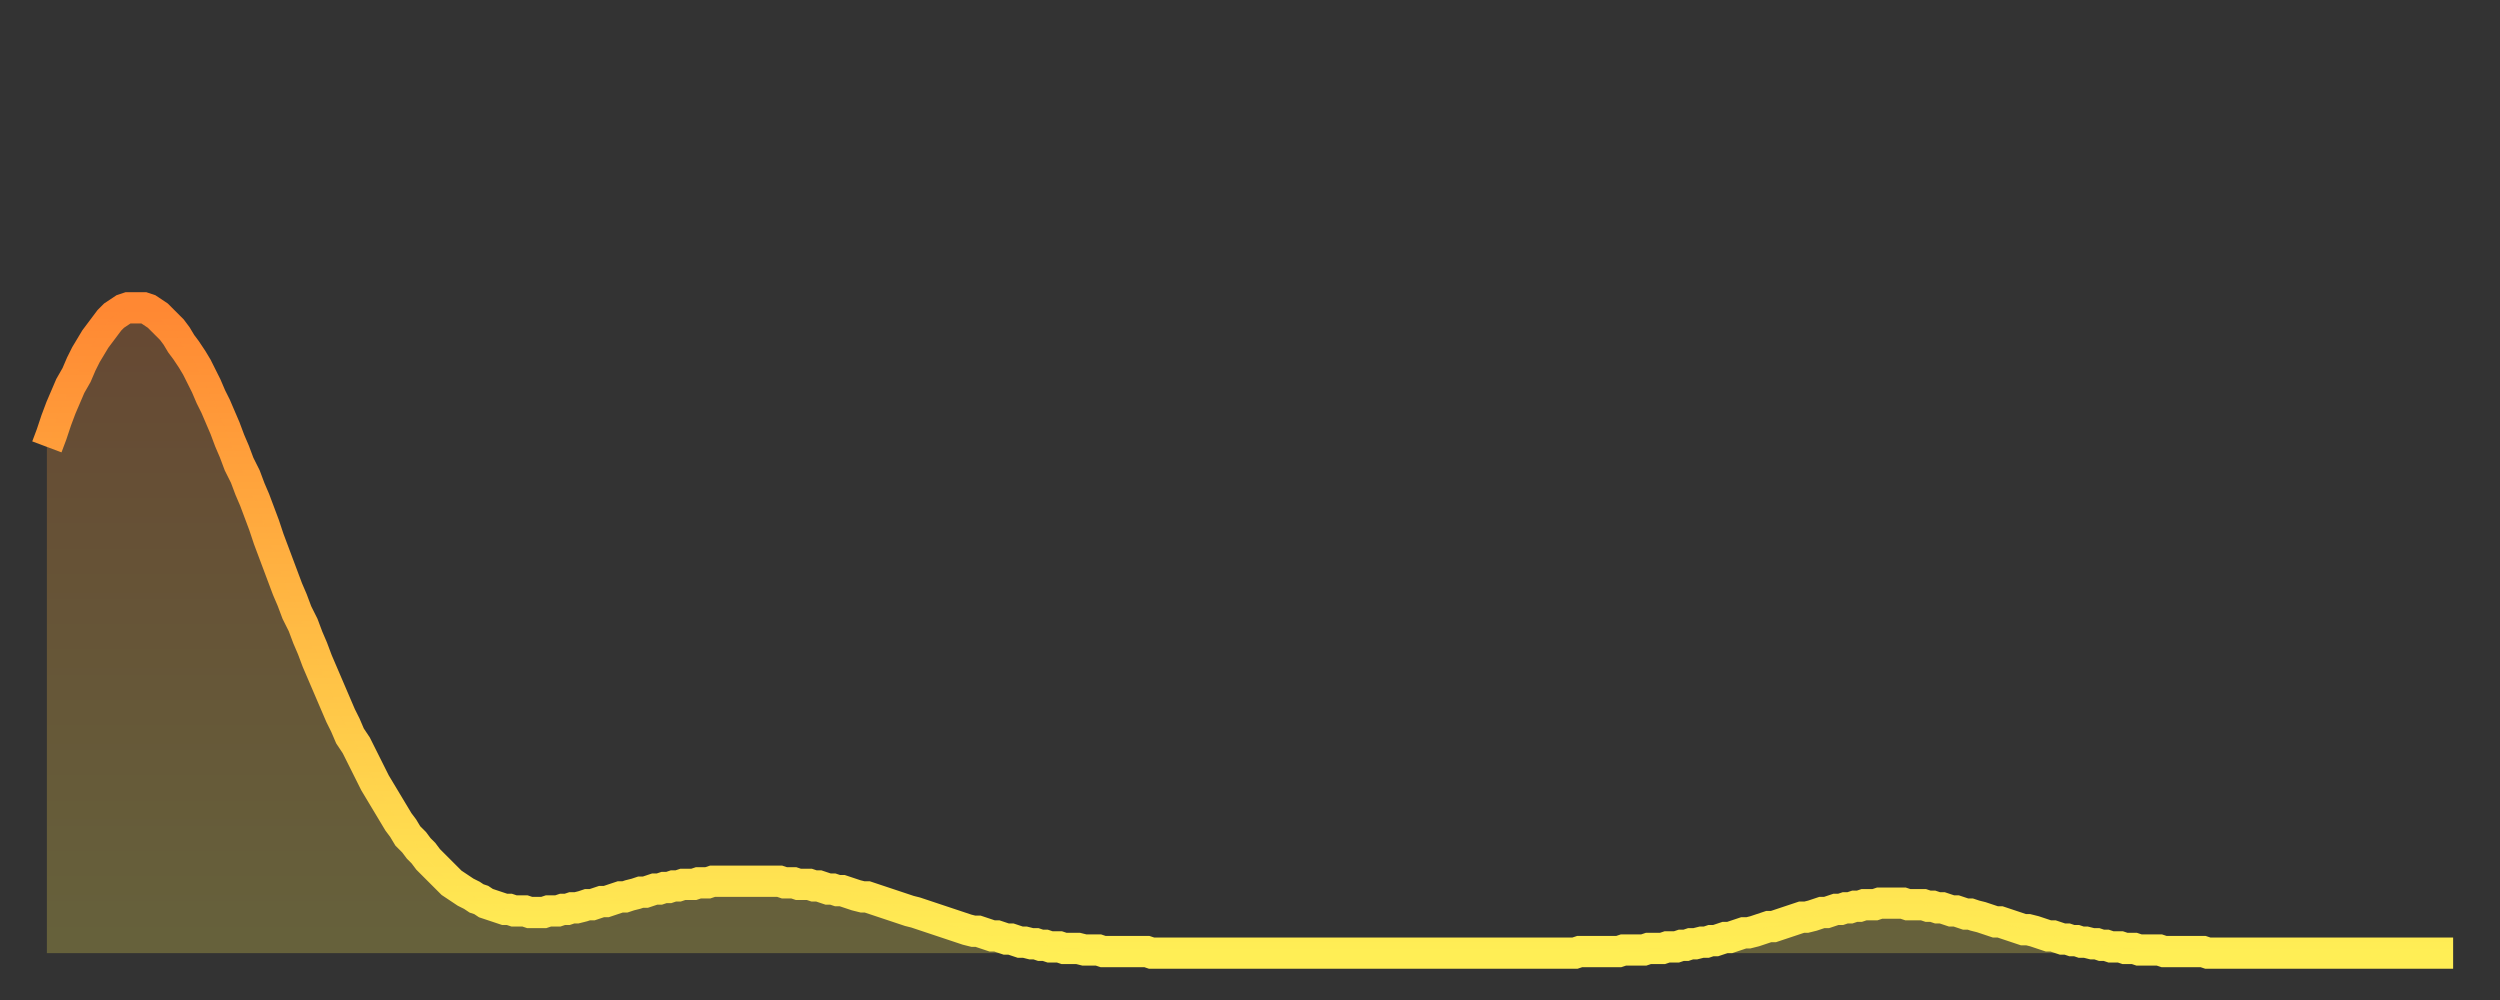
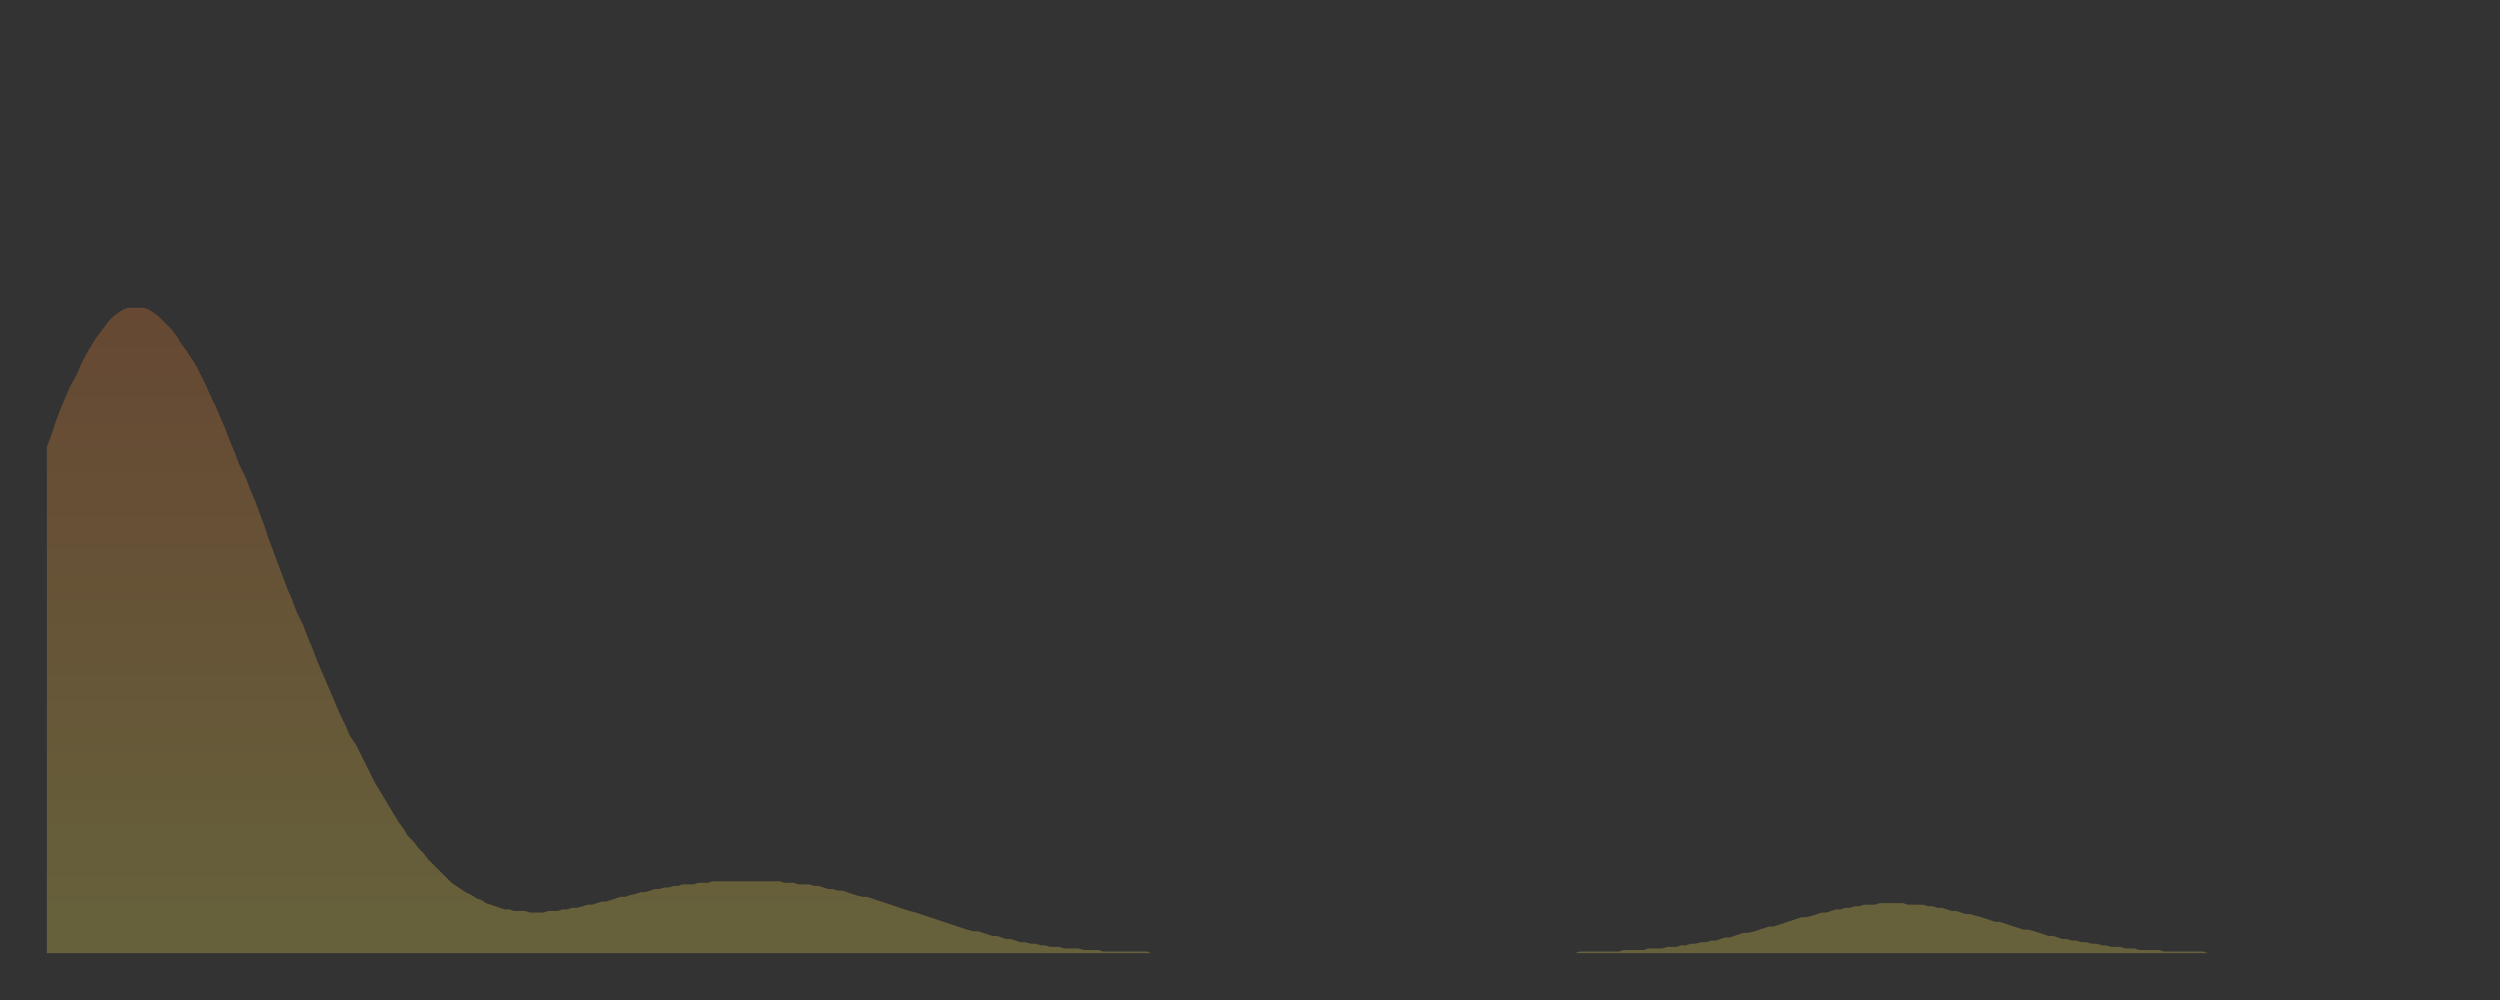
<svg xmlns="http://www.w3.org/2000/svg" baseProfile="full" height="64" version="1.1" width="160">
  <rect width="100%" height="100%" fill="#333333" stroke="none" />
  <defs>
    <linearGradient id="id3639270" x1="0" x2="0" y1="0" y2="1">
      <stop offset="0%" stop-color="#ff8833" />
      <stop offset="50%" stop-color="#ffbb44" />
      <stop offset="100%" stop-color="#ffee55" />
    </linearGradient>
  </defs>
  <g transform="translate(3,3)">
    <g>
-       <path d="M 0.0 25.6 0.3 24.8 0.6 23.9 0.9 23.1 1.2 22.4 1.5 21.7 1.9 21.0 2.2 20.3 2.5 19.7 2.8 19.2 3.1 18.7 3.4 18.3 3.7 17.9 4.0 17.5 4.3 17.2 4.6 17.0 4.9 16.8 5.2 16.7 5.6 16.7 5.9 16.7 6.2 16.7 6.5 16.8 6.8 17.0 7.1 17.2 7.4 17.5 7.7 17.8 8.0 18.1 8.3 18.5 8.6 19.0 8.9 19.4 9.3 20.0 9.6 20.5 9.9 21.1 10.2 21.7 10.5 22.4 10.8 23.0 11.1 23.7 11.4 24.4 11.7 25.2 12.0 25.9 12.3 26.7 12.7 27.5 13.0 28.3 13.3 29.0 13.6 29.8 13.9 30.6 14.2 31.5 14.5 32.3 14.8 33.1 15.1 33.9 15.4 34.7 15.7 35.4 16.0 36.2 16.4 37.0 16.7 37.8 17.0 38.5 17.3 39.3 17.6 40.0 17.9 40.7 18.2 41.4 18.5 42.1 18.8 42.8 19.1 43.4 19.4 44.1 19.8 44.7 20.1 45.3 20.4 45.9 20.7 46.5 21.0 47.1 21.3 47.6 21.6 48.1 21.9 48.6 22.2 49.1 22.5 49.6 22.8 50.0 23.1 50.5 23.5 50.9 23.8 51.3 24.1 51.6 24.4 52.0 24.7 52.3 25.0 52.6 25.3 52.9 25.6 53.2 25.9 53.5 26.2 53.7 26.5 53.9 26.8 54.1 27.2 54.3 27.5 54.5 27.8 54.6 28.1 54.8 28.4 54.9 28.7 55.0 29.0 55.1 29.3 55.2 29.6 55.2 29.9 55.3 30.2 55.3 30.6 55.3 30.9 55.4 31.2 55.4 31.5 55.4 31.8 55.4 32.1 55.3 32.4 55.3 32.7 55.3 33.0 55.2 33.3 55.2 33.6 55.1 33.9 55.1 34.3 55.0 34.6 54.9 34.9 54.9 35.2 54.8 35.5 54.7 35.8 54.7 36.1 54.6 36.4 54.5 36.7 54.4 37.0 54.4 37.3 54.3 37.7 54.2 38.0 54.1 38.3 54.1 38.6 54.0 38.9 53.9 39.2 53.9 39.5 53.8 39.8 53.8 40.1 53.7 40.4 53.7 40.7 53.6 41.0 53.6 41.4 53.6 41.7 53.5 42.0 53.5 42.3 53.5 42.6 53.4 42.9 53.4 43.2 53.4 43.5 53.4 43.8 53.4 44.1 53.4 44.4 53.4 44.7 53.4 45.1 53.4 45.4 53.4 45.7 53.4 46.0 53.4 46.3 53.4 46.6 53.4 46.9 53.4 47.2 53.5 47.5 53.5 47.8 53.5 48.1 53.6 48.5 53.6 48.8 53.6 49.1 53.7 49.4 53.7 49.7 53.8 50.0 53.9 50.3 53.9 50.6 54.0 50.9 54.0 51.2 54.1 51.5 54.2 51.8 54.3 52.2 54.4 52.5 54.4 52.8 54.5 53.1 54.6 53.4 54.7 53.7 54.8 54.0 54.9 54.3 55.0 54.6 55.1 54.9 55.2 55.2 55.3 55.6 55.4 55.9 55.5 56.2 55.6 56.5 55.7 56.8 55.8 57.1 55.9 57.4 56.0 57.7 56.1 58.0 56.2 58.3 56.3 58.6 56.4 58.9 56.5 59.3 56.6 59.6 56.6 59.9 56.7 60.2 56.8 60.5 56.9 60.8 56.9 61.1 57.0 61.4 57.1 61.7 57.1 62.0 57.2 62.3 57.3 62.6 57.3 63.0 57.4 63.3 57.4 63.6 57.5 63.9 57.5 64.2 57.6 64.5 57.6 64.8 57.6 65.1 57.7 65.4 57.7 65.7 57.7 66.0 57.7 66.4 57.8 66.7 57.8 67.0 57.8 67.3 57.8 67.6 57.9 67.9 57.9 68.2 57.9 68.5 57.9 68.8 57.9 69.1 57.9 69.4 57.9 69.7 57.9 70.1 57.9 70.4 57.9 70.7 58.0 71.0 58.0 71.3 58.0 71.6 58.0 71.9 58.0 72.2 58.0 72.5 58.0 72.8 58.0 73.1 58.0 73.5 58.0 73.8 58.0 74.1 58.0 74.4 58.0 74.7 58.0 75.0 58.0 75.3 58.0 75.6 58.0 75.9 58.0 76.2 58.0 76.5 58.0 76.8 58.0 77.2 58.0 77.5 58.0 77.8 58.0 78.1 58.0 78.4 58.0 78.7 58.0 79.0 58.0 79.3 58.0 79.6 58.0 79.9 58.0 80.2 58.0 80.5 58.0 80.9 58.0 81.2 58.0 81.5 58.0 81.8 58.0 82.1 58.0 82.4 58.0 82.7 58.0 83.0 58.0 83.3 58.0 83.6 58.0 83.9 58.0 84.3 58.0 84.6 58.0 84.9 58.0 85.2 58.0 85.5 58.0 85.8 58.0 86.1 58.0 86.4 58.0 86.7 58.0 87.0 58.0 87.3 58.0 87.6 58.0 88.0 58.0 88.3 58.0 88.6 58.0 88.9 58.0 89.2 58.0 89.5 58.0 89.8 58.0 90.1 58.0 90.4 58.0 90.7 58.0 91.0 58.0 91.4 58.0 91.7 58.0 92.0 58.0 92.3 58.0 92.6 58.0 92.9 58.0 93.2 58.0 93.5 58.0 93.8 58.0 94.1 58.0 94.4 58.0 94.7 58.0 95.1 58.0 95.4 58.0 95.7 58.0 96.0 58.0 96.3 58.0 96.6 58.0 96.9 58.0 97.2 58.0 97.5 58.0 97.8 58.0 98.1 57.9 98.4 57.9 98.8 57.9 99.1 57.9 99.4 57.9 99.7 57.9 100.0 57.9 100.3 57.9 100.6 57.9 100.9 57.8 101.2 57.8 101.5 57.8 101.8 57.8 102.2 57.8 102.5 57.7 102.8 57.7 103.1 57.7 103.4 57.7 103.7 57.6 104.0 57.6 104.3 57.6 104.6 57.5 104.9 57.5 105.2 57.4 105.5 57.4 105.9 57.3 106.2 57.3 106.5 57.2 106.8 57.2 107.1 57.1 107.4 57.0 107.7 57.0 108.0 56.9 108.3 56.8 108.6 56.7 108.9 56.7 109.3 56.6 109.6 56.5 109.9 56.4 110.2 56.3 110.5 56.3 110.8 56.2 111.1 56.1 111.4 56.0 111.7 55.9 112.0 55.8 112.3 55.7 112.6 55.7 113.0 55.6 113.3 55.5 113.6 55.4 113.9 55.4 114.2 55.3 114.5 55.2 114.8 55.2 115.1 55.1 115.4 55.1 115.7 55.0 116.0 55.0 116.3 54.9 116.7 54.9 117.0 54.9 117.3 54.8 117.6 54.8 117.9 54.8 118.2 54.8 118.5 54.8 118.8 54.8 119.1 54.9 119.4 54.9 119.7 54.9 120.1 54.9 120.4 55.0 120.7 55.0 121.0 55.1 121.3 55.1 121.6 55.2 121.9 55.3 122.2 55.3 122.5 55.4 122.8 55.5 123.1 55.5 123.4 55.6 123.8 55.7 124.1 55.8 124.4 55.9 124.7 56.0 125.0 56.0 125.3 56.1 125.6 56.2 125.9 56.3 126.2 56.4 126.5 56.5 126.8 56.5 127.2 56.6 127.5 56.7 127.8 56.8 128.1 56.9 128.4 56.9 128.7 57.0 129.0 57.1 129.3 57.1 129.6 57.2 129.9 57.2 130.2 57.3 130.5 57.3 130.9 57.4 131.2 57.4 131.5 57.5 131.8 57.5 132.1 57.6 132.4 57.6 132.7 57.6 133.0 57.7 133.3 57.7 133.6 57.7 133.9 57.8 134.2 57.8 134.6 57.8 134.9 57.8 135.2 57.8 135.5 57.9 135.8 57.9 136.1 57.9 136.4 57.9 136.7 57.9 137.0 57.9 137.3 57.9 137.6 57.9 138.0 57.9 138.3 58.0 138.6 58.0 138.9 58.0 139.2 58.0 139.5 58.0 139.8 58.0 140.1 58.0 140.4 58.0 140.7 58.0 141.0 58.0 141.3 58.0 141.7 58.0 142.0 58.0 142.3 58.0 142.6 58.0 142.9 58.0 143.2 58.0 143.5 58.0 143.8 58.0 144.1 58.0 144.4 58.0 144.7 58.0 145.1 58.0 145.4 58.0 145.7 58.0 146.0 58.0 146.3 58.0 146.6 58.0 146.9 58.0 147.2 58.0 147.5 58.0 147.8 58.0 148.1 58.0 148.4 58.0 148.8 58.0 149.1 58.0 149.4 58.0 149.7 58.0 150.0 58.0 150.3 58.0 150.6 58.0 150.9 58.0 151.2 58.0 151.5 58.0 151.8 58.0 152.1 58.0 152.5 58.0 152.8 58.0 153.1 58.0 153.4 58.0 153.7 58.0 154.0 58.0" fill="none" id="graph-curve" opacity="1" stroke="url(#id3639270)" stroke-width="2" />
      <path d="M 0 58 L 0.0 25.6 0.3 24.8 0.6 23.9 0.9 23.1 1.2 22.4 1.5 21.7 1.9 21.0 2.2 20.3 2.5 19.7 2.8 19.2 3.1 18.7 3.4 18.3 3.7 17.9 4.0 17.5 4.3 17.2 4.6 17.0 4.9 16.8 5.2 16.7 5.6 16.7 5.9 16.7 6.2 16.7 6.5 16.8 6.8 17.0 7.1 17.2 7.4 17.5 7.7 17.8 8.0 18.1 8.3 18.5 8.6 19.0 8.9 19.4 9.3 20.0 9.6 20.5 9.9 21.1 10.2 21.7 10.5 22.4 10.8 23.0 11.1 23.7 11.4 24.4 11.7 25.2 12.0 25.9 12.3 26.7 12.7 27.5 13.0 28.3 13.3 29.0 13.6 29.8 13.9 30.6 14.2 31.5 14.5 32.3 14.8 33.1 15.1 33.9 15.4 34.7 15.7 35.4 16.0 36.2 16.4 37.0 16.7 37.8 17.0 38.5 17.3 39.3 17.6 40.0 17.9 40.7 18.2 41.4 18.5 42.1 18.8 42.8 19.1 43.4 19.4 44.1 19.8 44.7 20.1 45.3 20.4 45.9 20.7 46.5 21.0 47.1 21.3 47.6 21.6 48.1 21.9 48.6 22.2 49.1 22.5 49.6 22.8 50.0 23.1 50.5 23.5 50.9 23.8 51.3 24.1 51.6 24.4 52.0 24.7 52.3 25.0 52.6 25.3 52.9 25.6 53.2 25.9 53.5 26.2 53.7 26.5 53.9 26.8 54.1 27.2 54.3 27.5 54.5 27.8 54.6 28.1 54.8 28.4 54.9 28.7 55.0 29.0 55.1 29.3 55.2 29.6 55.2 29.9 55.3 30.2 55.3 30.6 55.3 30.9 55.4 31.2 55.4 31.5 55.4 31.8 55.4 32.1 55.3 32.4 55.3 32.7 55.3 33.0 55.2 33.3 55.2 33.6 55.1 33.9 55.1 34.3 55.0 34.6 54.9 34.9 54.9 35.2 54.8 35.5 54.7 35.8 54.7 36.1 54.6 36.4 54.5 36.7 54.4 37.0 54.4 37.3 54.3 37.7 54.2 38.0 54.1 38.3 54.1 38.6 54.0 38.9 53.9 39.2 53.9 39.5 53.8 39.8 53.8 40.1 53.7 40.4 53.7 40.7 53.6 41.0 53.6 41.4 53.6 41.7 53.5 42.0 53.5 42.3 53.5 42.6 53.4 42.9 53.4 43.2 53.4 43.5 53.4 43.8 53.4 44.1 53.4 44.4 53.4 44.7 53.4 45.1 53.4 45.4 53.4 45.7 53.4 46.0 53.4 46.3 53.4 46.6 53.4 46.9 53.4 47.2 53.5 47.5 53.5 47.8 53.5 48.1 53.6 48.5 53.6 48.8 53.6 49.1 53.7 49.4 53.7 49.7 53.8 50.0 53.9 50.3 53.9 50.6 54.0 50.9 54.0 51.2 54.1 51.5 54.2 51.8 54.3 52.2 54.4 52.5 54.4 52.8 54.5 53.1 54.6 53.4 54.7 53.7 54.8 54.0 54.9 54.3 55.0 54.6 55.1 54.9 55.2 55.2 55.3 55.6 55.4 55.9 55.5 56.2 55.6 56.5 55.7 56.8 55.8 57.1 55.9 57.4 56.0 57.7 56.1 58.0 56.2 58.3 56.3 58.6 56.4 58.9 56.5 59.3 56.6 59.6 56.6 59.9 56.7 60.2 56.8 60.5 56.9 60.8 56.9 61.1 57.0 61.4 57.1 61.7 57.1 62.0 57.2 62.3 57.3 62.6 57.3 63.0 57.4 63.3 57.4 63.6 57.5 63.9 57.5 64.2 57.6 64.5 57.6 64.8 57.6 65.1 57.7 65.4 57.7 65.7 57.7 66.0 57.7 66.4 57.8 66.7 57.8 67.0 57.8 67.3 57.8 67.6 57.9 67.9 57.9 68.2 57.9 68.5 57.9 68.8 57.9 69.1 57.9 69.4 57.9 69.7 57.9 70.1 57.9 70.4 57.9 70.7 58.0 71.0 58.0 71.3 58.0 71.6 58.0 71.9 58.0 72.2 58.0 72.5 58.0 72.8 58.0 73.1 58.0 73.5 58.0 73.8 58.0 74.1 58.0 74.4 58.0 74.7 58.0 75.0 58.0 75.3 58.0 75.6 58.0 75.9 58.0 76.2 58.0 76.5 58.0 76.8 58.0 77.2 58.0 77.5 58.0 77.8 58.0 78.1 58.0 78.4 58.0 78.7 58.0 79.0 58.0 79.3 58.0 79.6 58.0 79.9 58.0 80.2 58.0 80.5 58.0 80.9 58.0 81.2 58.0 81.5 58.0 81.8 58.0 82.1 58.0 82.4 58.0 82.7 58.0 83.0 58.0 83.3 58.0 83.6 58.0 83.9 58.0 84.3 58.0 84.6 58.0 84.9 58.0 85.2 58.0 85.5 58.0 85.8 58.0 86.1 58.0 86.4 58.0 86.7 58.0 87.0 58.0 87.3 58.0 87.6 58.0 88.0 58.0 88.3 58.0 88.6 58.0 88.9 58.0 89.2 58.0 89.5 58.0 89.8 58.0 90.1 58.0 90.4 58.0 90.7 58.0 91.0 58.0 91.4 58.0 91.7 58.0 92.0 58.0 92.3 58.0 92.6 58.0 92.9 58.0 93.2 58.0 93.5 58.0 93.8 58.0 94.1 58.0 94.4 58.0 94.7 58.0 95.1 58.0 95.4 58.0 95.7 58.0 96.0 58.0 96.3 58.0 96.6 58.0 96.9 58.0 97.2 58.0 97.5 58.0 97.8 58.0 98.1 57.9 98.4 57.9 98.8 57.9 99.1 57.9 99.4 57.9 99.7 57.9 100.0 57.9 100.3 57.9 100.6 57.9 100.9 57.8 101.2 57.8 101.5 57.8 101.8 57.8 102.2 57.8 102.5 57.7 102.8 57.7 103.1 57.7 103.4 57.7 103.7 57.6 104.0 57.6 104.3 57.6 104.6 57.5 104.9 57.5 105.2 57.4 105.5 57.4 105.9 57.3 106.2 57.3 106.5 57.2 106.8 57.2 107.1 57.1 107.4 57.0 107.7 57.0 108.0 56.9 108.3 56.8 108.6 56.7 108.9 56.7 109.3 56.6 109.6 56.5 109.9 56.4 110.2 56.3 110.5 56.3 110.8 56.2 111.1 56.1 111.4 56.0 111.7 55.9 112.0 55.8 112.3 55.7 112.6 55.7 113.0 55.6 113.3 55.5 113.6 55.4 113.9 55.4 114.2 55.3 114.5 55.2 114.8 55.2 115.1 55.1 115.4 55.1 115.7 55.0 116.0 55.0 116.3 54.9 116.7 54.9 117.0 54.9 117.3 54.8 117.6 54.8 117.9 54.8 118.2 54.8 118.5 54.8 118.8 54.8 119.1 54.9 119.4 54.9 119.7 54.9 120.1 54.9 120.4 55.0 120.7 55.0 121.0 55.1 121.3 55.1 121.6 55.2 121.9 55.3 122.2 55.3 122.5 55.4 122.8 55.5 123.1 55.5 123.4 55.6 123.8 55.7 124.1 55.8 124.4 55.9 124.7 56.0 125.0 56.0 125.3 56.1 125.6 56.2 125.9 56.3 126.2 56.4 126.5 56.5 126.8 56.5 127.2 56.6 127.5 56.7 127.8 56.8 128.1 56.9 128.4 56.9 128.7 57.0 129.0 57.1 129.3 57.1 129.6 57.2 129.9 57.2 130.2 57.3 130.5 57.3 130.9 57.4 131.2 57.4 131.5 57.5 131.8 57.5 132.1 57.6 132.4 57.6 132.7 57.6 133.0 57.7 133.3 57.7 133.6 57.7 133.9 57.8 134.2 57.8 134.6 57.8 134.9 57.8 135.2 57.8 135.5 57.9 135.8 57.9 136.1 57.9 136.4 57.9 136.7 57.9 137.0 57.9 137.3 57.9 137.6 57.9 138.0 57.9 138.3 58.0 138.6 58.0 138.9 58.0 139.2 58.0 139.5 58.0 139.8 58.0 140.1 58.0 140.4 58.0 140.7 58.0 141.0 58.0 141.3 58.0 141.7 58.0 142.0 58.0 142.3 58.0 142.6 58.0 142.9 58.0 143.2 58.0 143.5 58.0 143.8 58.0 144.1 58.0 144.4 58.0 144.7 58.0 145.1 58.0 145.4 58.0 145.7 58.0 146.0 58.0 146.3 58.0 146.6 58.0 146.9 58.0 147.2 58.0 147.5 58.0 147.8 58.0 148.1 58.0 148.4 58.0 148.8 58.0 149.1 58.0 149.4 58.0 149.7 58.0 150.0 58.0 150.3 58.0 150.6 58.0 150.9 58.0 151.2 58.0 151.5 58.0 151.8 58.0 152.1 58.0 152.5 58.0 152.8 58.0 153.1 58.0 153.4 58.0 153.7 58.0 154.0 58.0 154 58" fill="url(#id3639270)" fill-opacity=".25" id="graph-shadow" />
    </g>
  </g>
</svg>